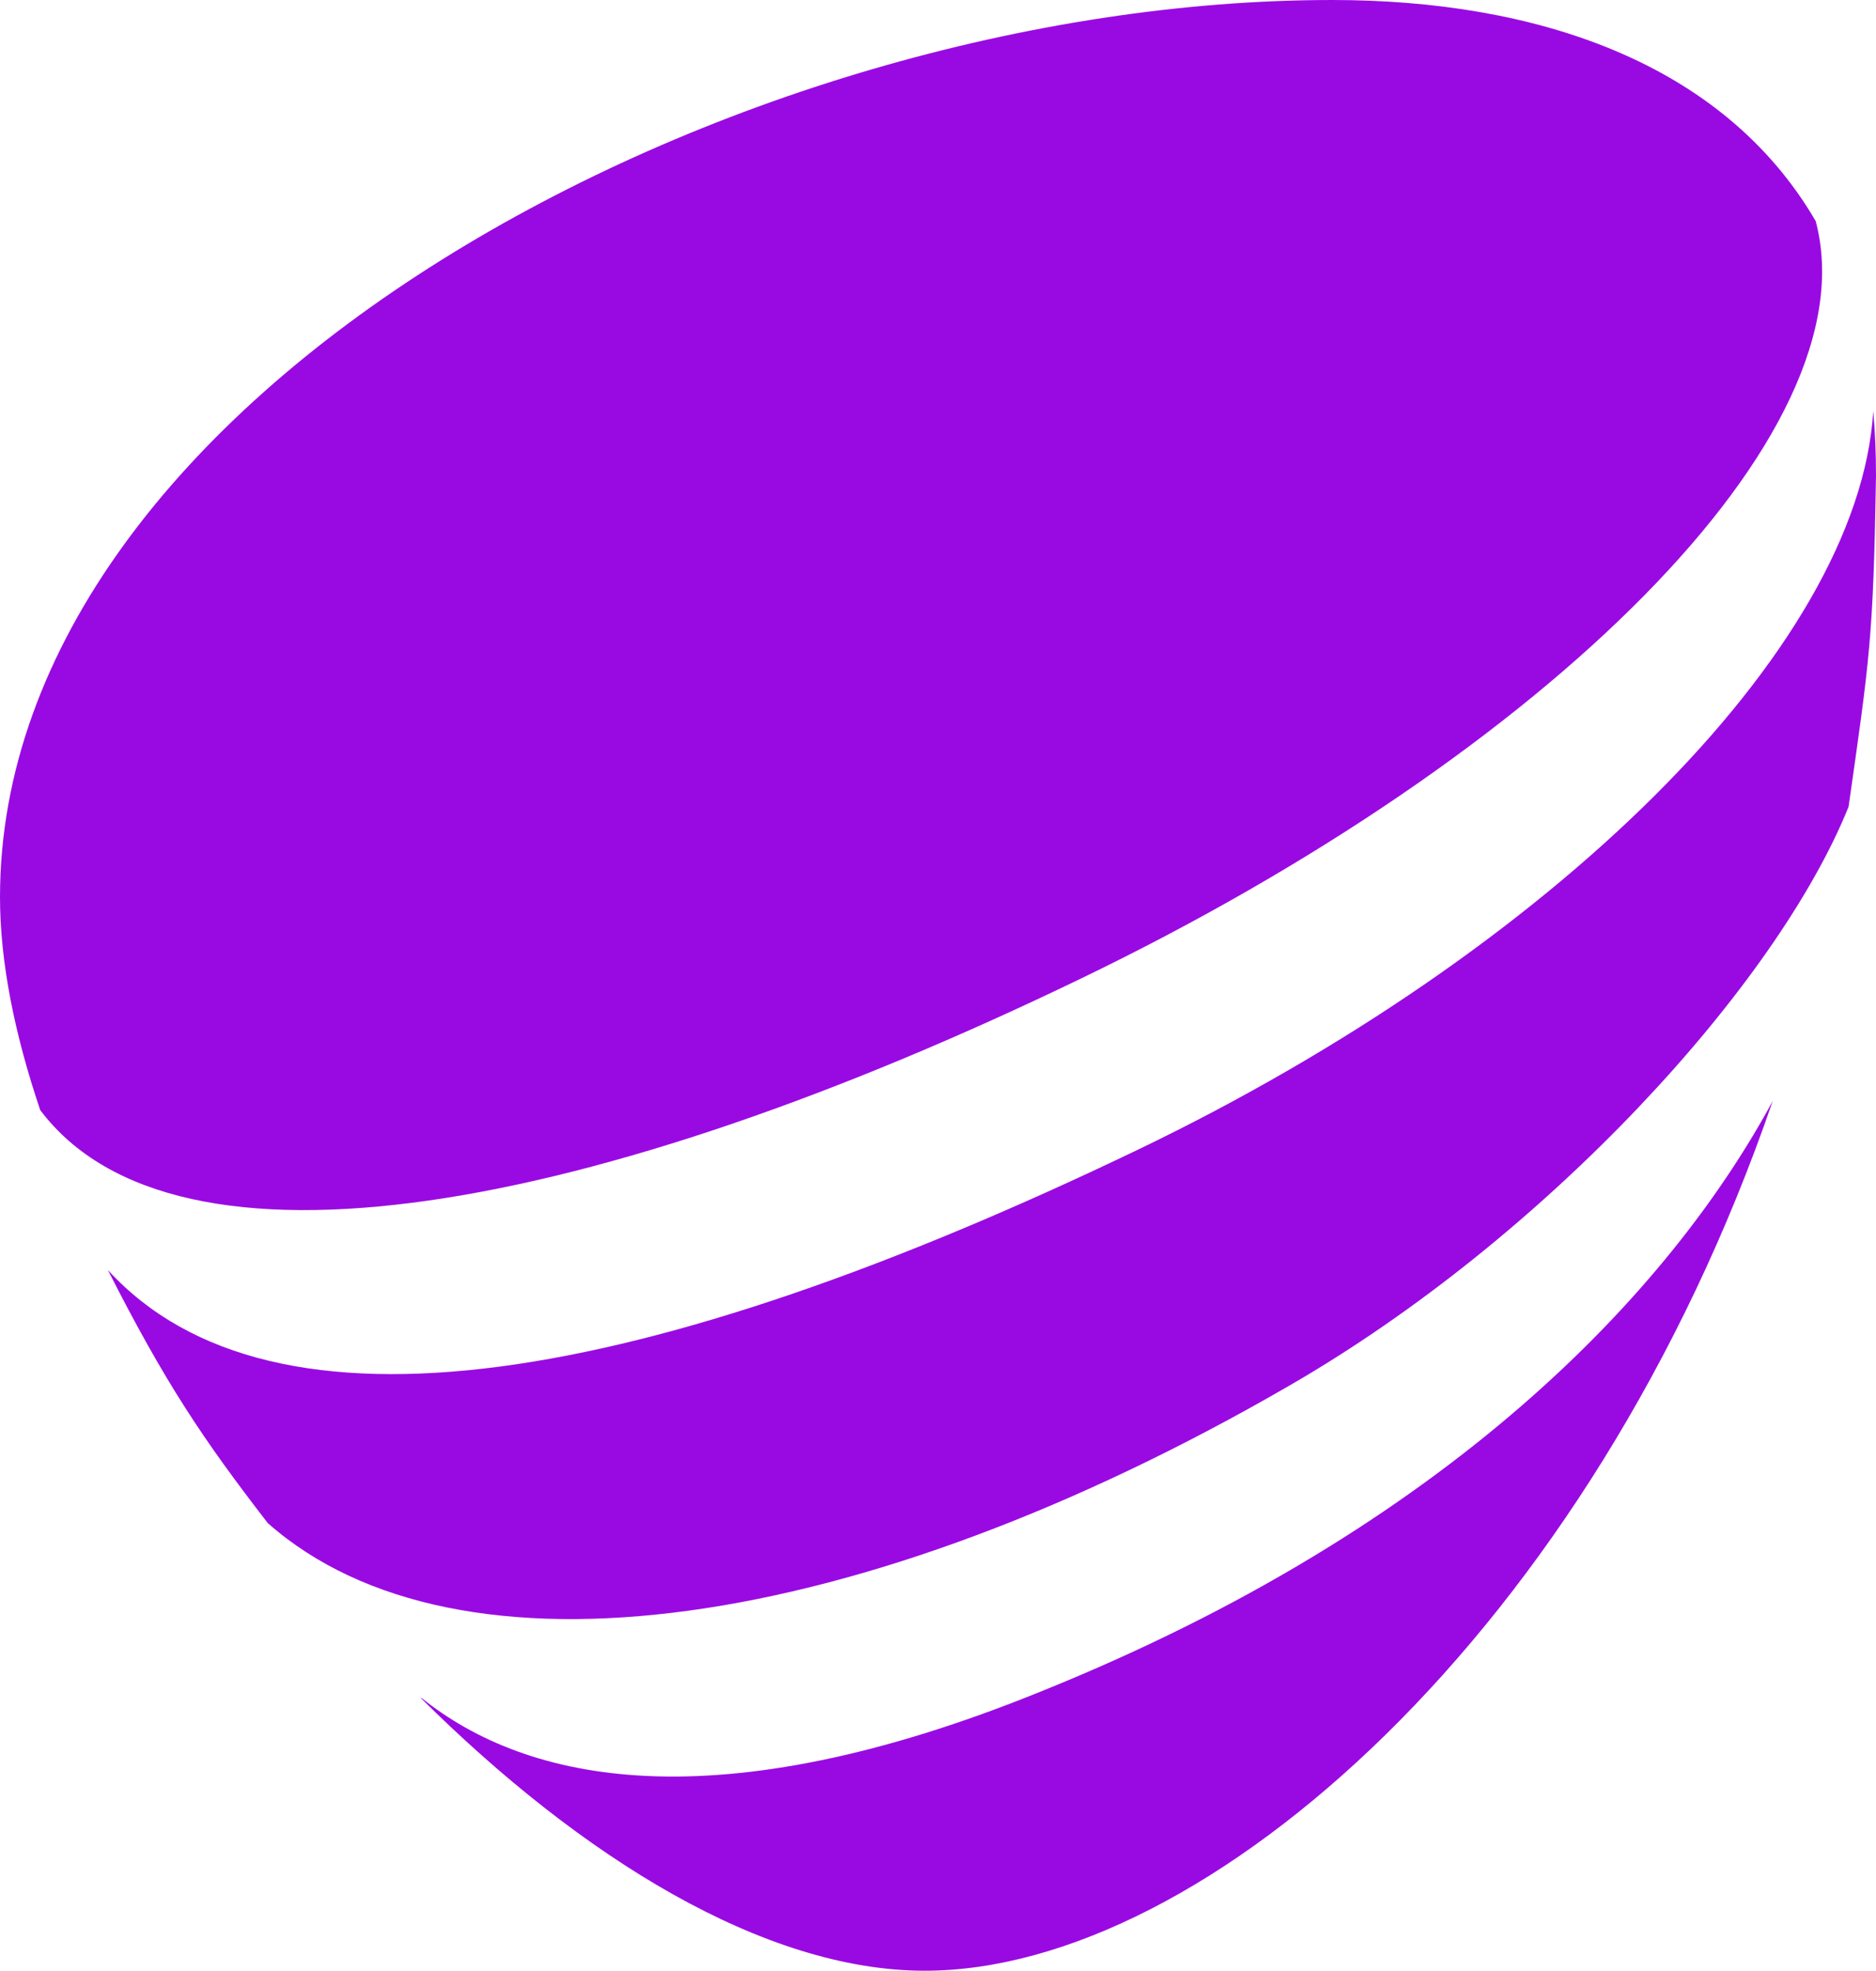
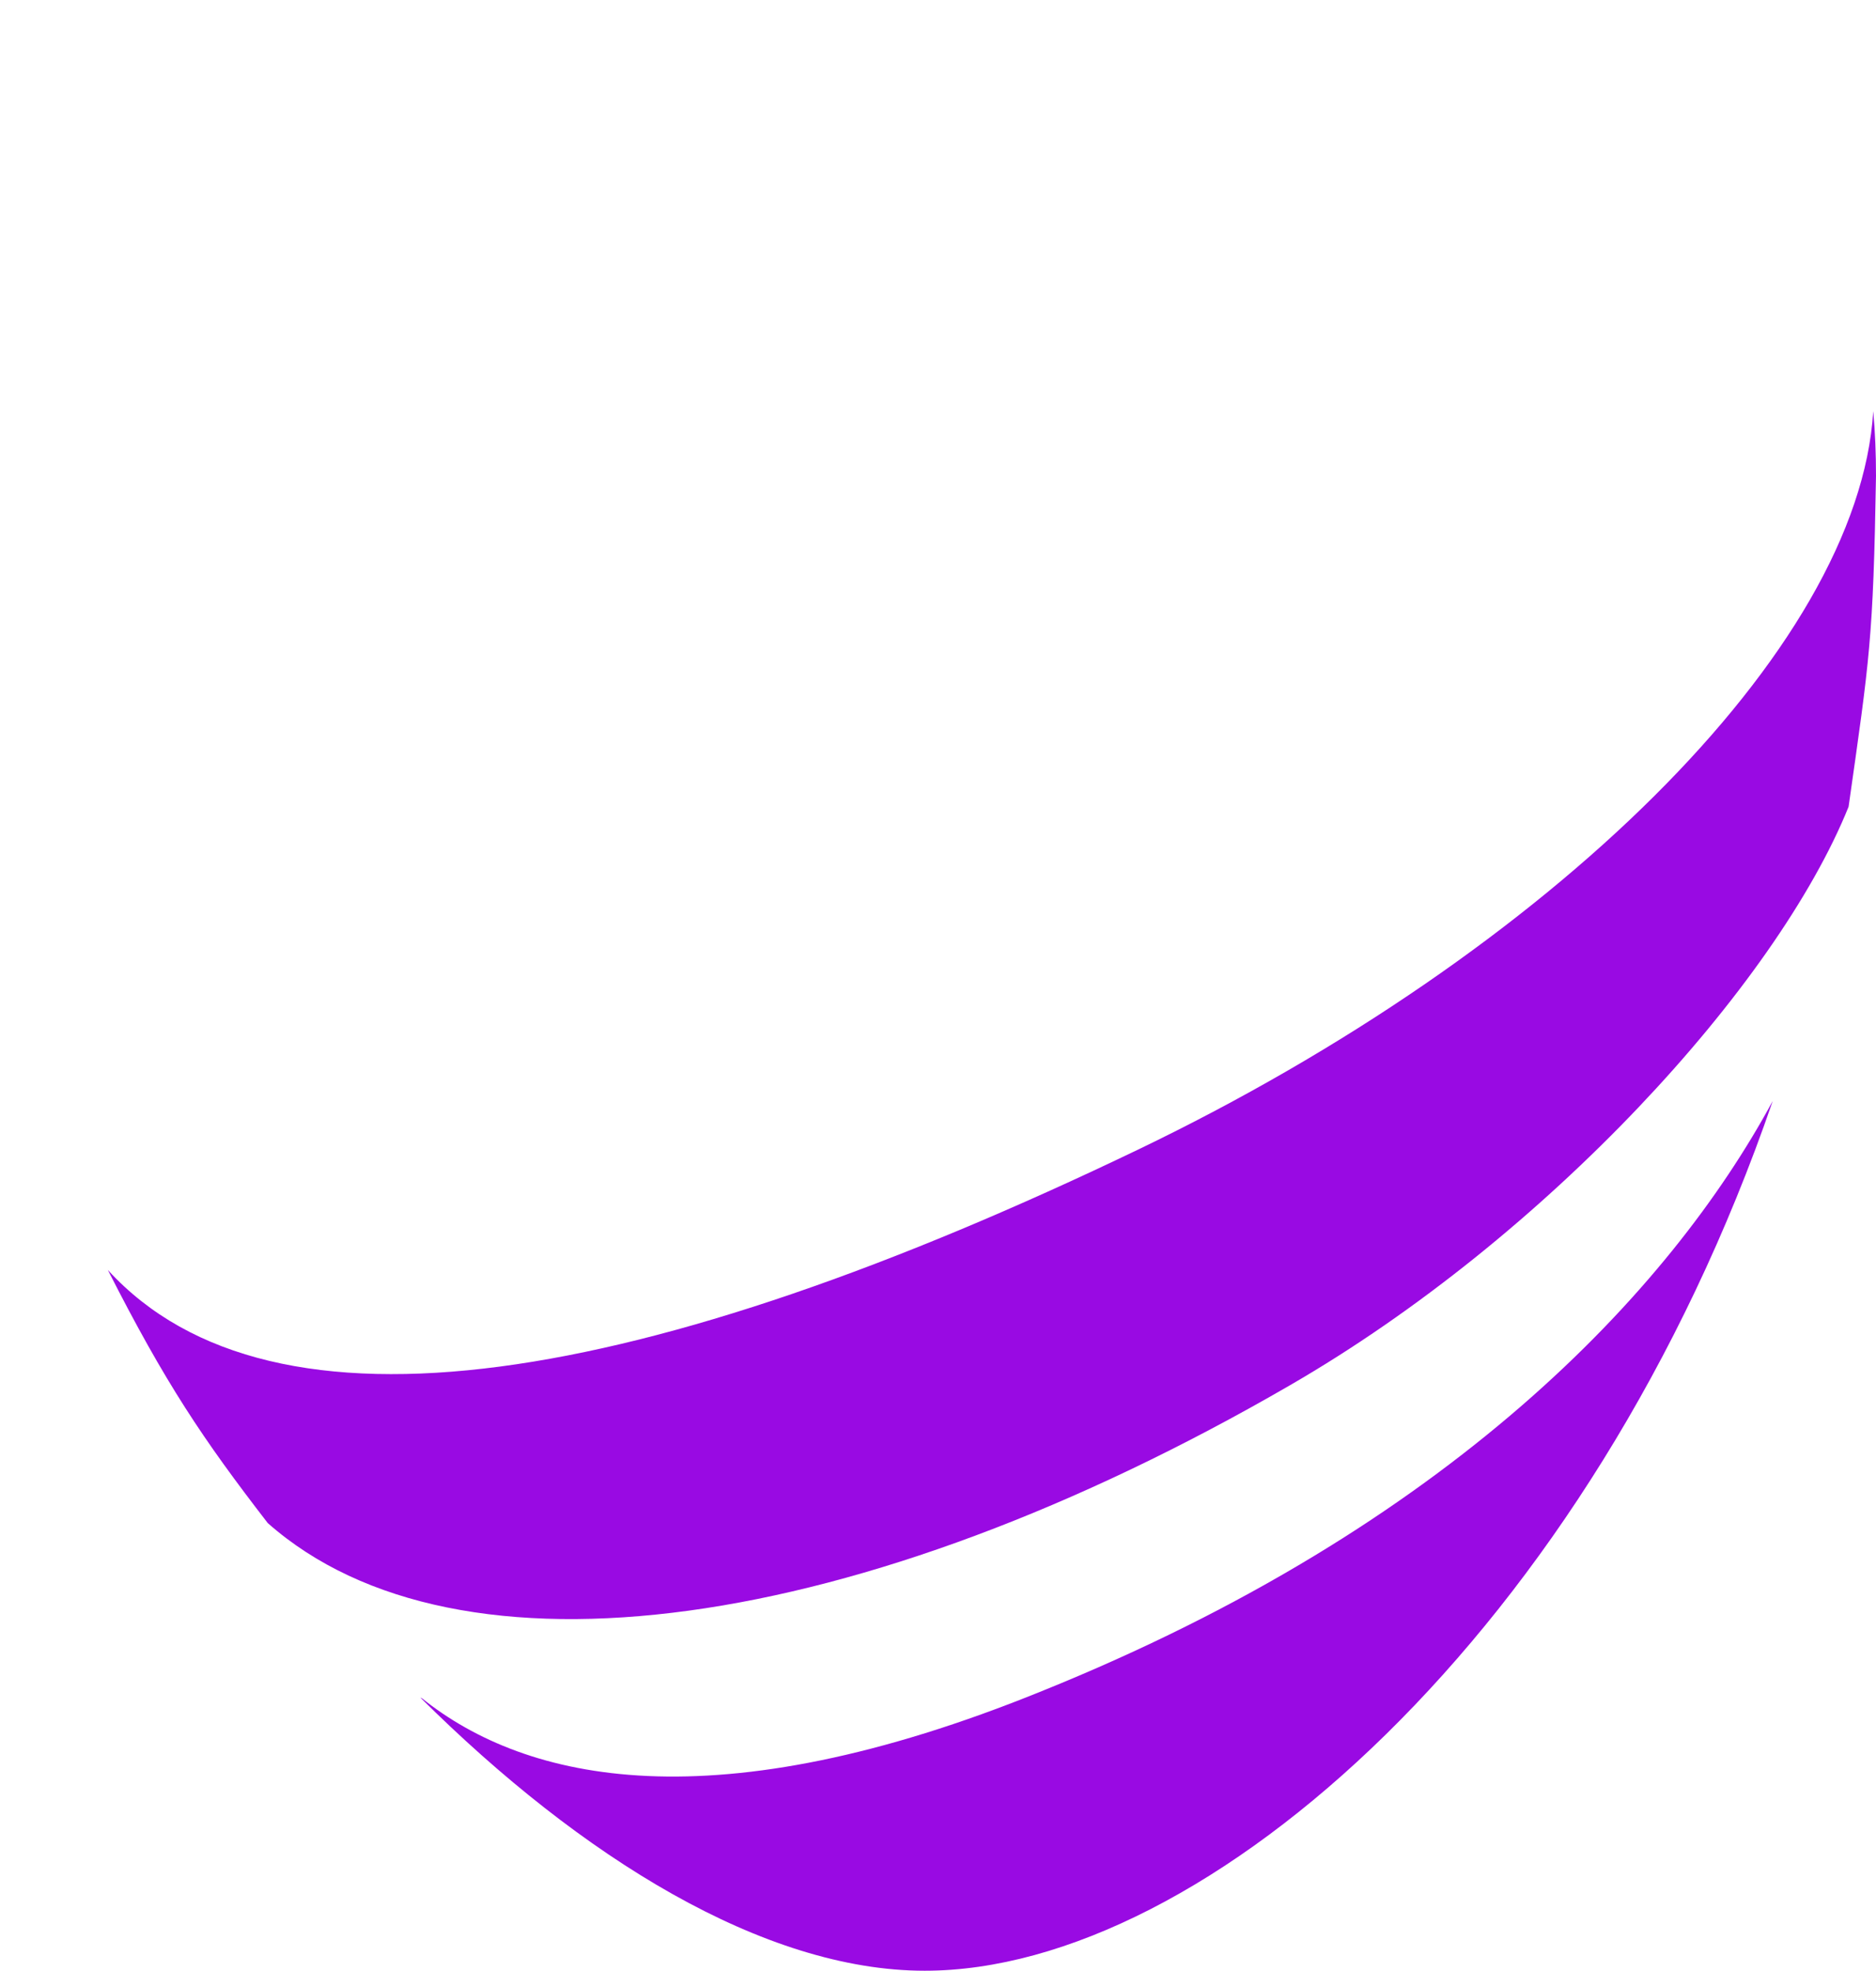
<svg xmlns="http://www.w3.org/2000/svg" version="1.1" id="Telia_Company" x="0px" y="0px" viewBox="0 0 205.3 215.7" style="enable-background:new 0 0 205.3 215.7;" xml:space="preserve">
  <style type="text/css">
  .st0{fill:#990AE3;}
 </style>
  <g id="Symbol">
    <path class="st0" d="M141.2,151.6c28-16.2,53.2-43.7,61.1-63.3c2.3-16.2,2.7-18.3,3-36.2c0-2.5-0.1-4.8-0.3-7.1   c-1.6,26.2-35.5,59.2-80.4,80.8c-54.1,26-94.7,33-112.8,13.2c6.3,12.4,10.4,18.5,17.5,27.7C50.1,185.1,94.1,178.9,141.2,151.6z">
  </path>
-     <path class="st0" d="M118.3,107.1c51-24.6,86.6-59.6,80.4-82.9C188.5,6.7,167.9,0,145.8,0C80.3,0,0,43.1,0,98.2   c0,7.1,1.6,15,4.4,23.3C19.3,141.3,64.9,132.9,118.3,107.1z">
-   </path>
-     <path class="st0" d="M114,185.1L114,185.1c-35.9,14.6-56.4,9.9-67.8,0.8l-0.2-0.1c17.6,17.5,37.6,29.9,55.2,29.9   c30.8,0,72.9-37.3,92.8-95.2C182.7,141.4,158.6,167.1,114,185.1z">
+     <path class="st0" d="M114,185.1c-35.9,14.6-56.4,9.9-67.8,0.8l-0.2-0.1c17.6,17.5,37.6,29.9,55.2,29.9   c30.8,0,72.9-37.3,92.8-95.2C182.7,141.4,158.6,167.1,114,185.1z">
  </path>
  </g>
</svg>